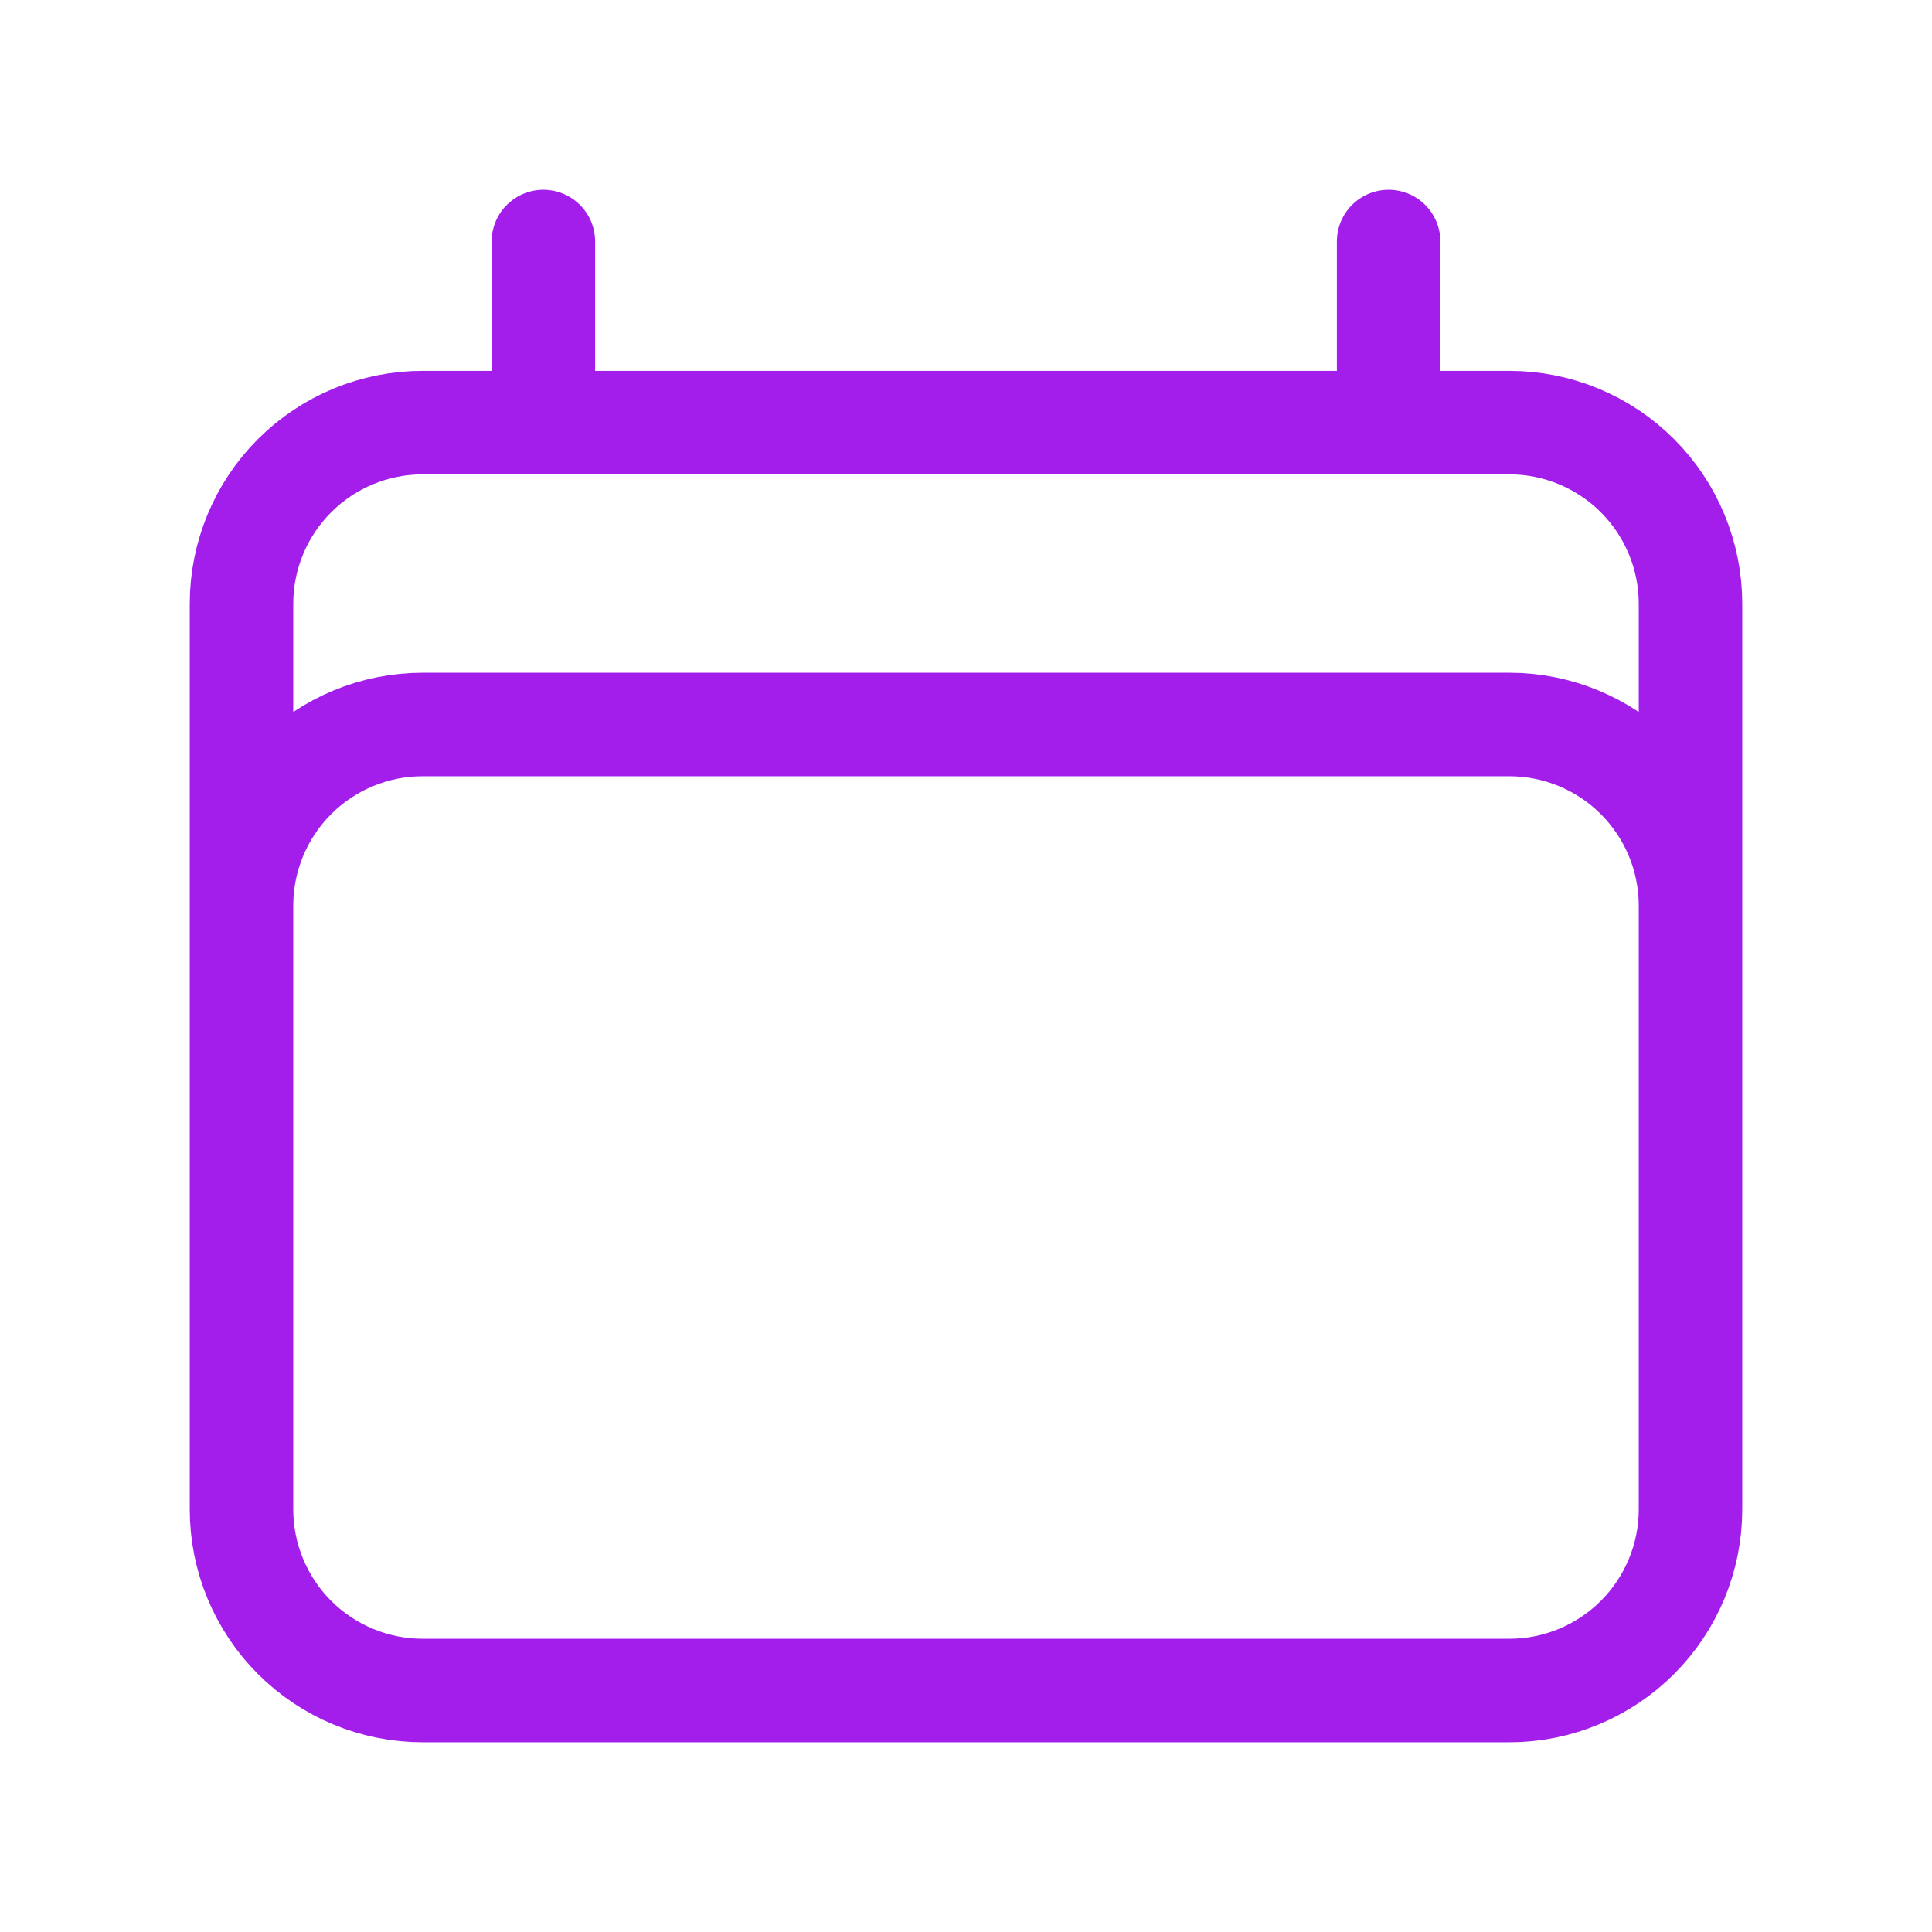
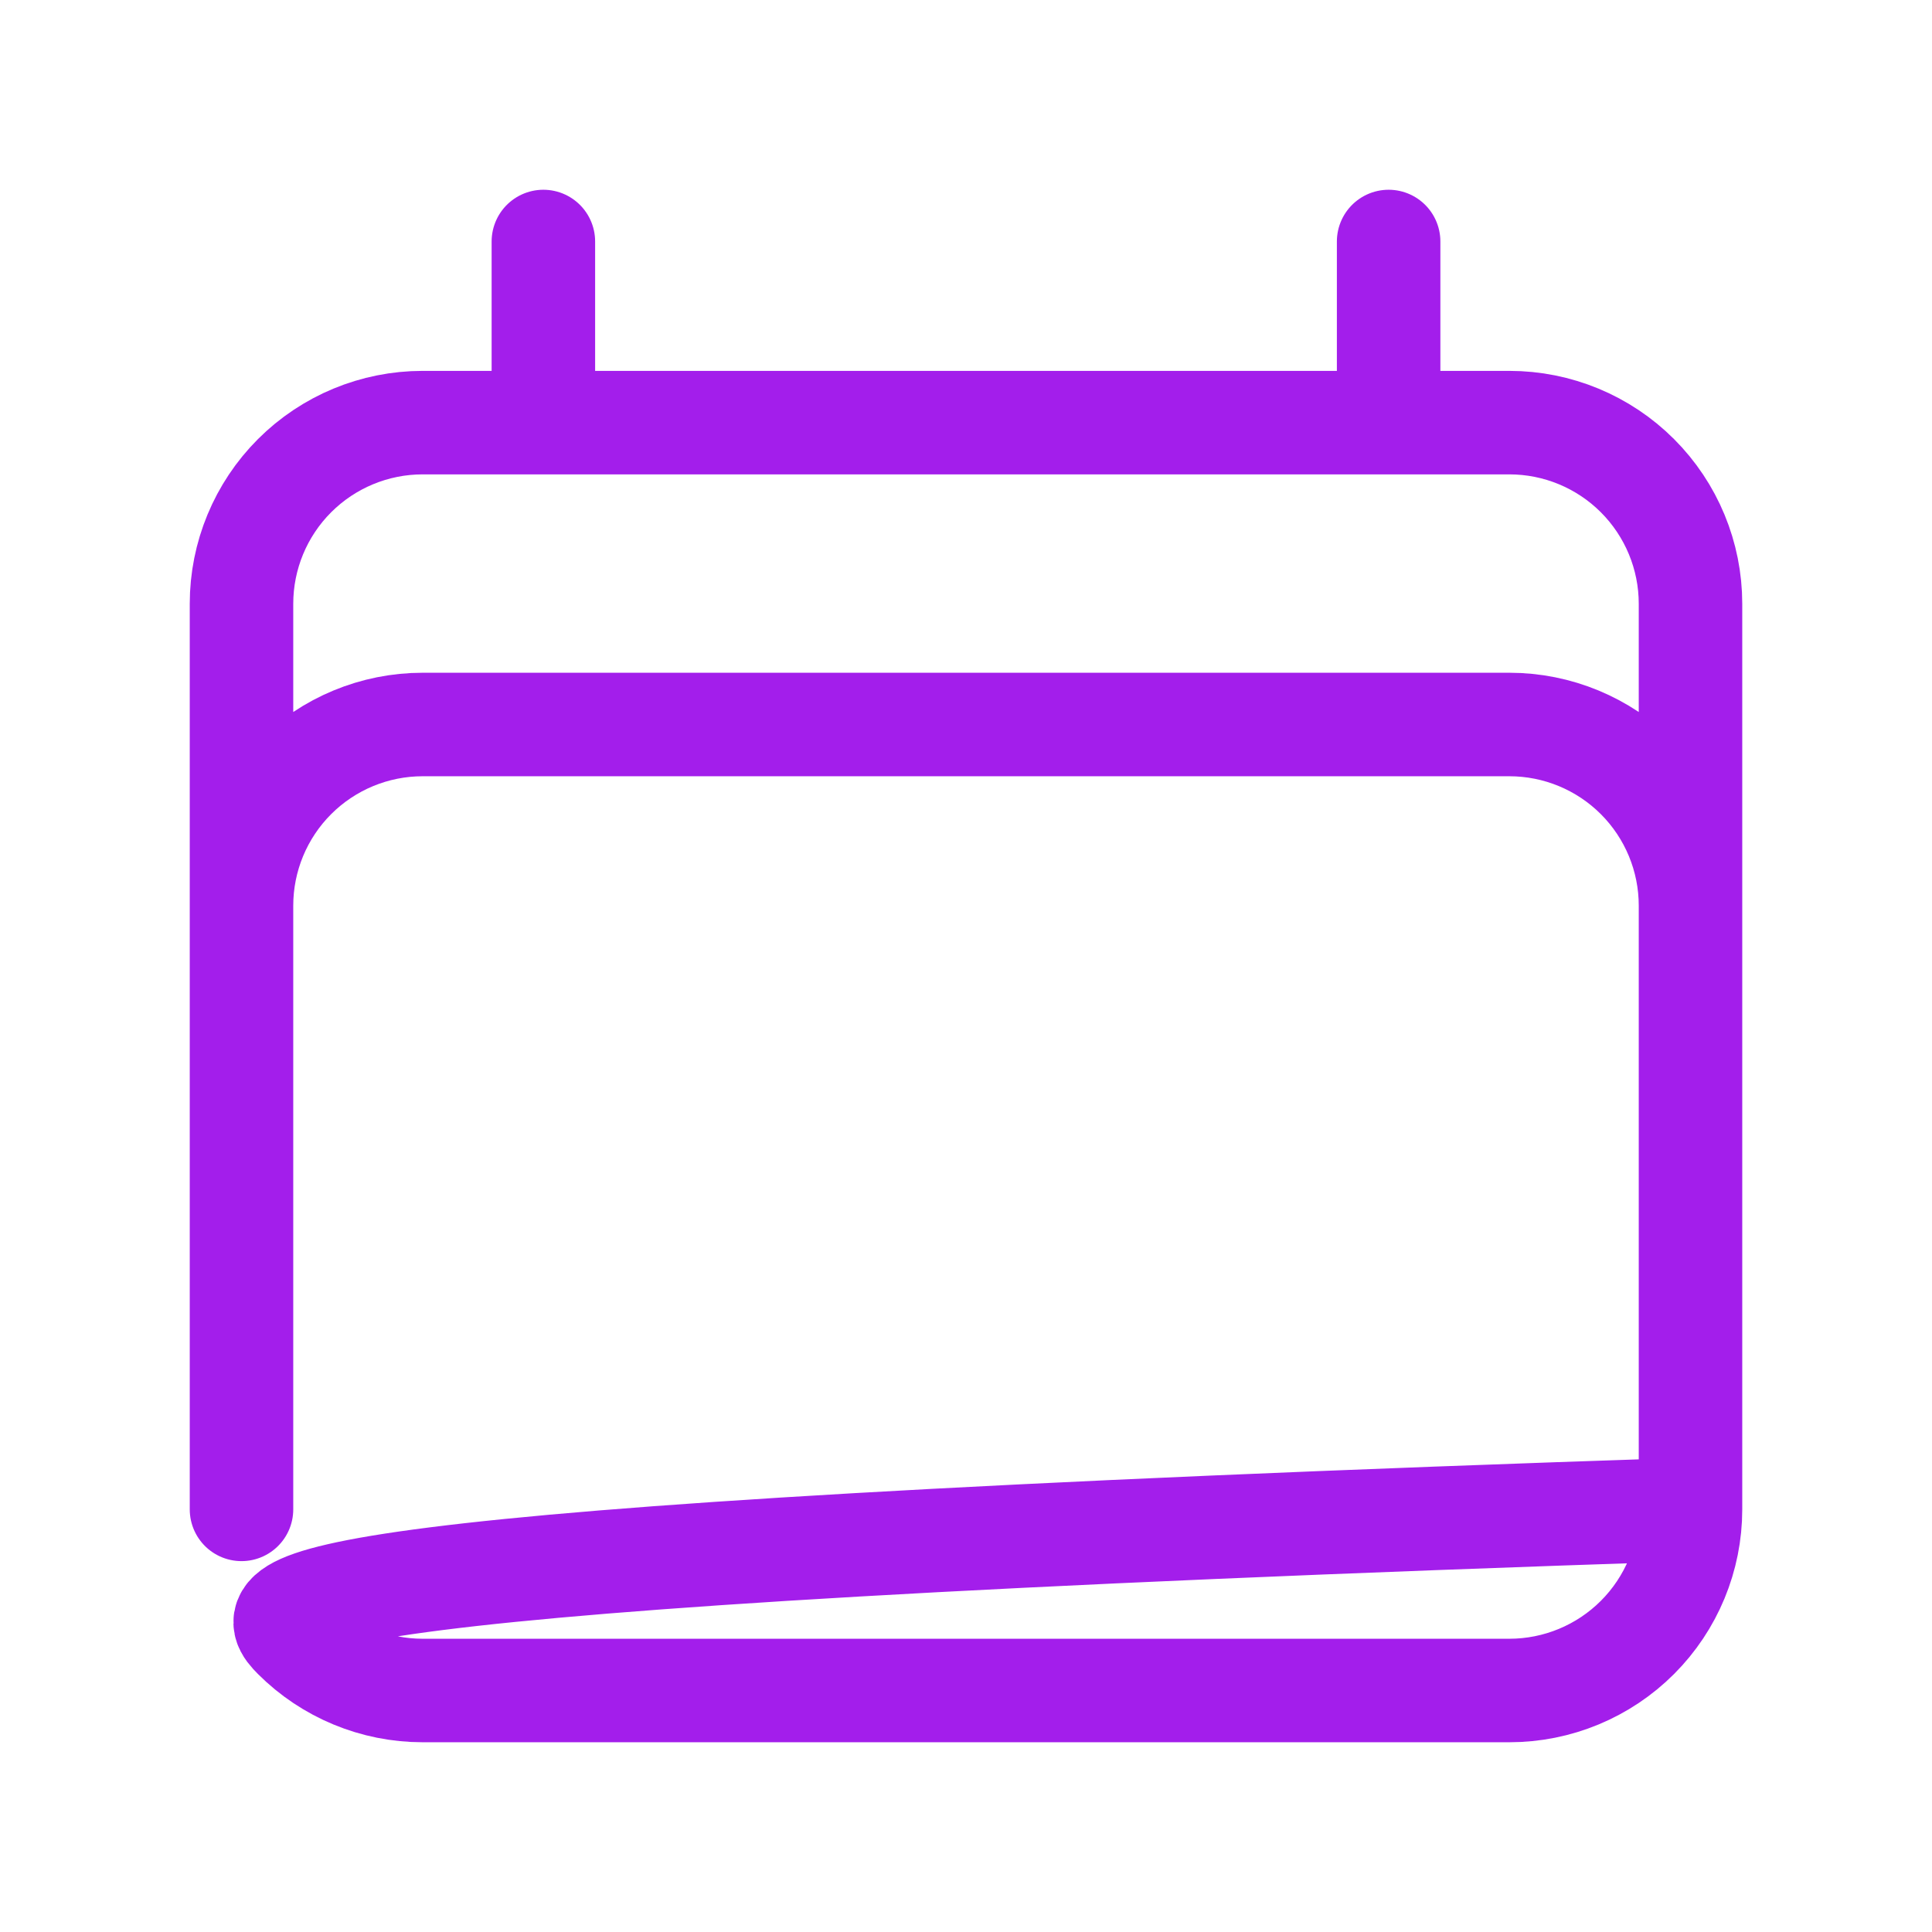
<svg xmlns="http://www.w3.org/2000/svg" width="28" height="28" viewBox="0 0 28 28" fill="none">
-   <path d="M7.875 3.5V6.125M20.125 3.5V6.125M3.5 21.875V8.75C3.5 8.054 3.777 7.386 4.269 6.894C4.761 6.402 5.429 6.125 6.125 6.125H21.875C22.571 6.125 23.239 6.402 23.731 6.894C24.223 7.386 24.5 8.054 24.5 8.75V21.875M3.5 21.875C3.5 22.571 3.777 23.239 4.269 23.731C4.761 24.223 5.429 24.5 6.125 24.5H21.875C22.571 24.5 23.239 24.223 23.731 23.731C24.223 23.239 24.5 22.571 24.5 21.875M3.5 21.875V13.125C3.5 12.429 3.777 11.761 4.269 11.269C4.761 10.777 5.429 10.5 6.125 10.5H21.875C22.571 10.5 23.239 10.777 23.731 11.269C24.223 11.761 24.5 12.429 24.5 13.125V21.875" stroke="#A31EEB" stroke-width="1.5" stroke-linecap="round" stroke-linejoin="round" />
+   <path d="M7.875 3.5V6.125M20.125 3.5V6.125M3.5 21.875V8.75C3.5 8.054 3.777 7.386 4.269 6.894C4.761 6.402 5.429 6.125 6.125 6.125H21.875C22.571 6.125 23.239 6.402 23.731 6.894C24.223 7.386 24.5 8.054 24.5 8.75V21.875C3.5 22.571 3.777 23.239 4.269 23.731C4.761 24.223 5.429 24.5 6.125 24.5H21.875C22.571 24.5 23.239 24.223 23.731 23.731C24.223 23.239 24.5 22.571 24.5 21.875M3.5 21.875V13.125C3.5 12.429 3.777 11.761 4.269 11.269C4.761 10.777 5.429 10.5 6.125 10.5H21.875C22.571 10.5 23.239 10.777 23.731 11.269C24.223 11.761 24.5 12.429 24.5 13.125V21.875" stroke="#A31EEB" stroke-width="1.5" stroke-linecap="round" stroke-linejoin="round" />
</svg>